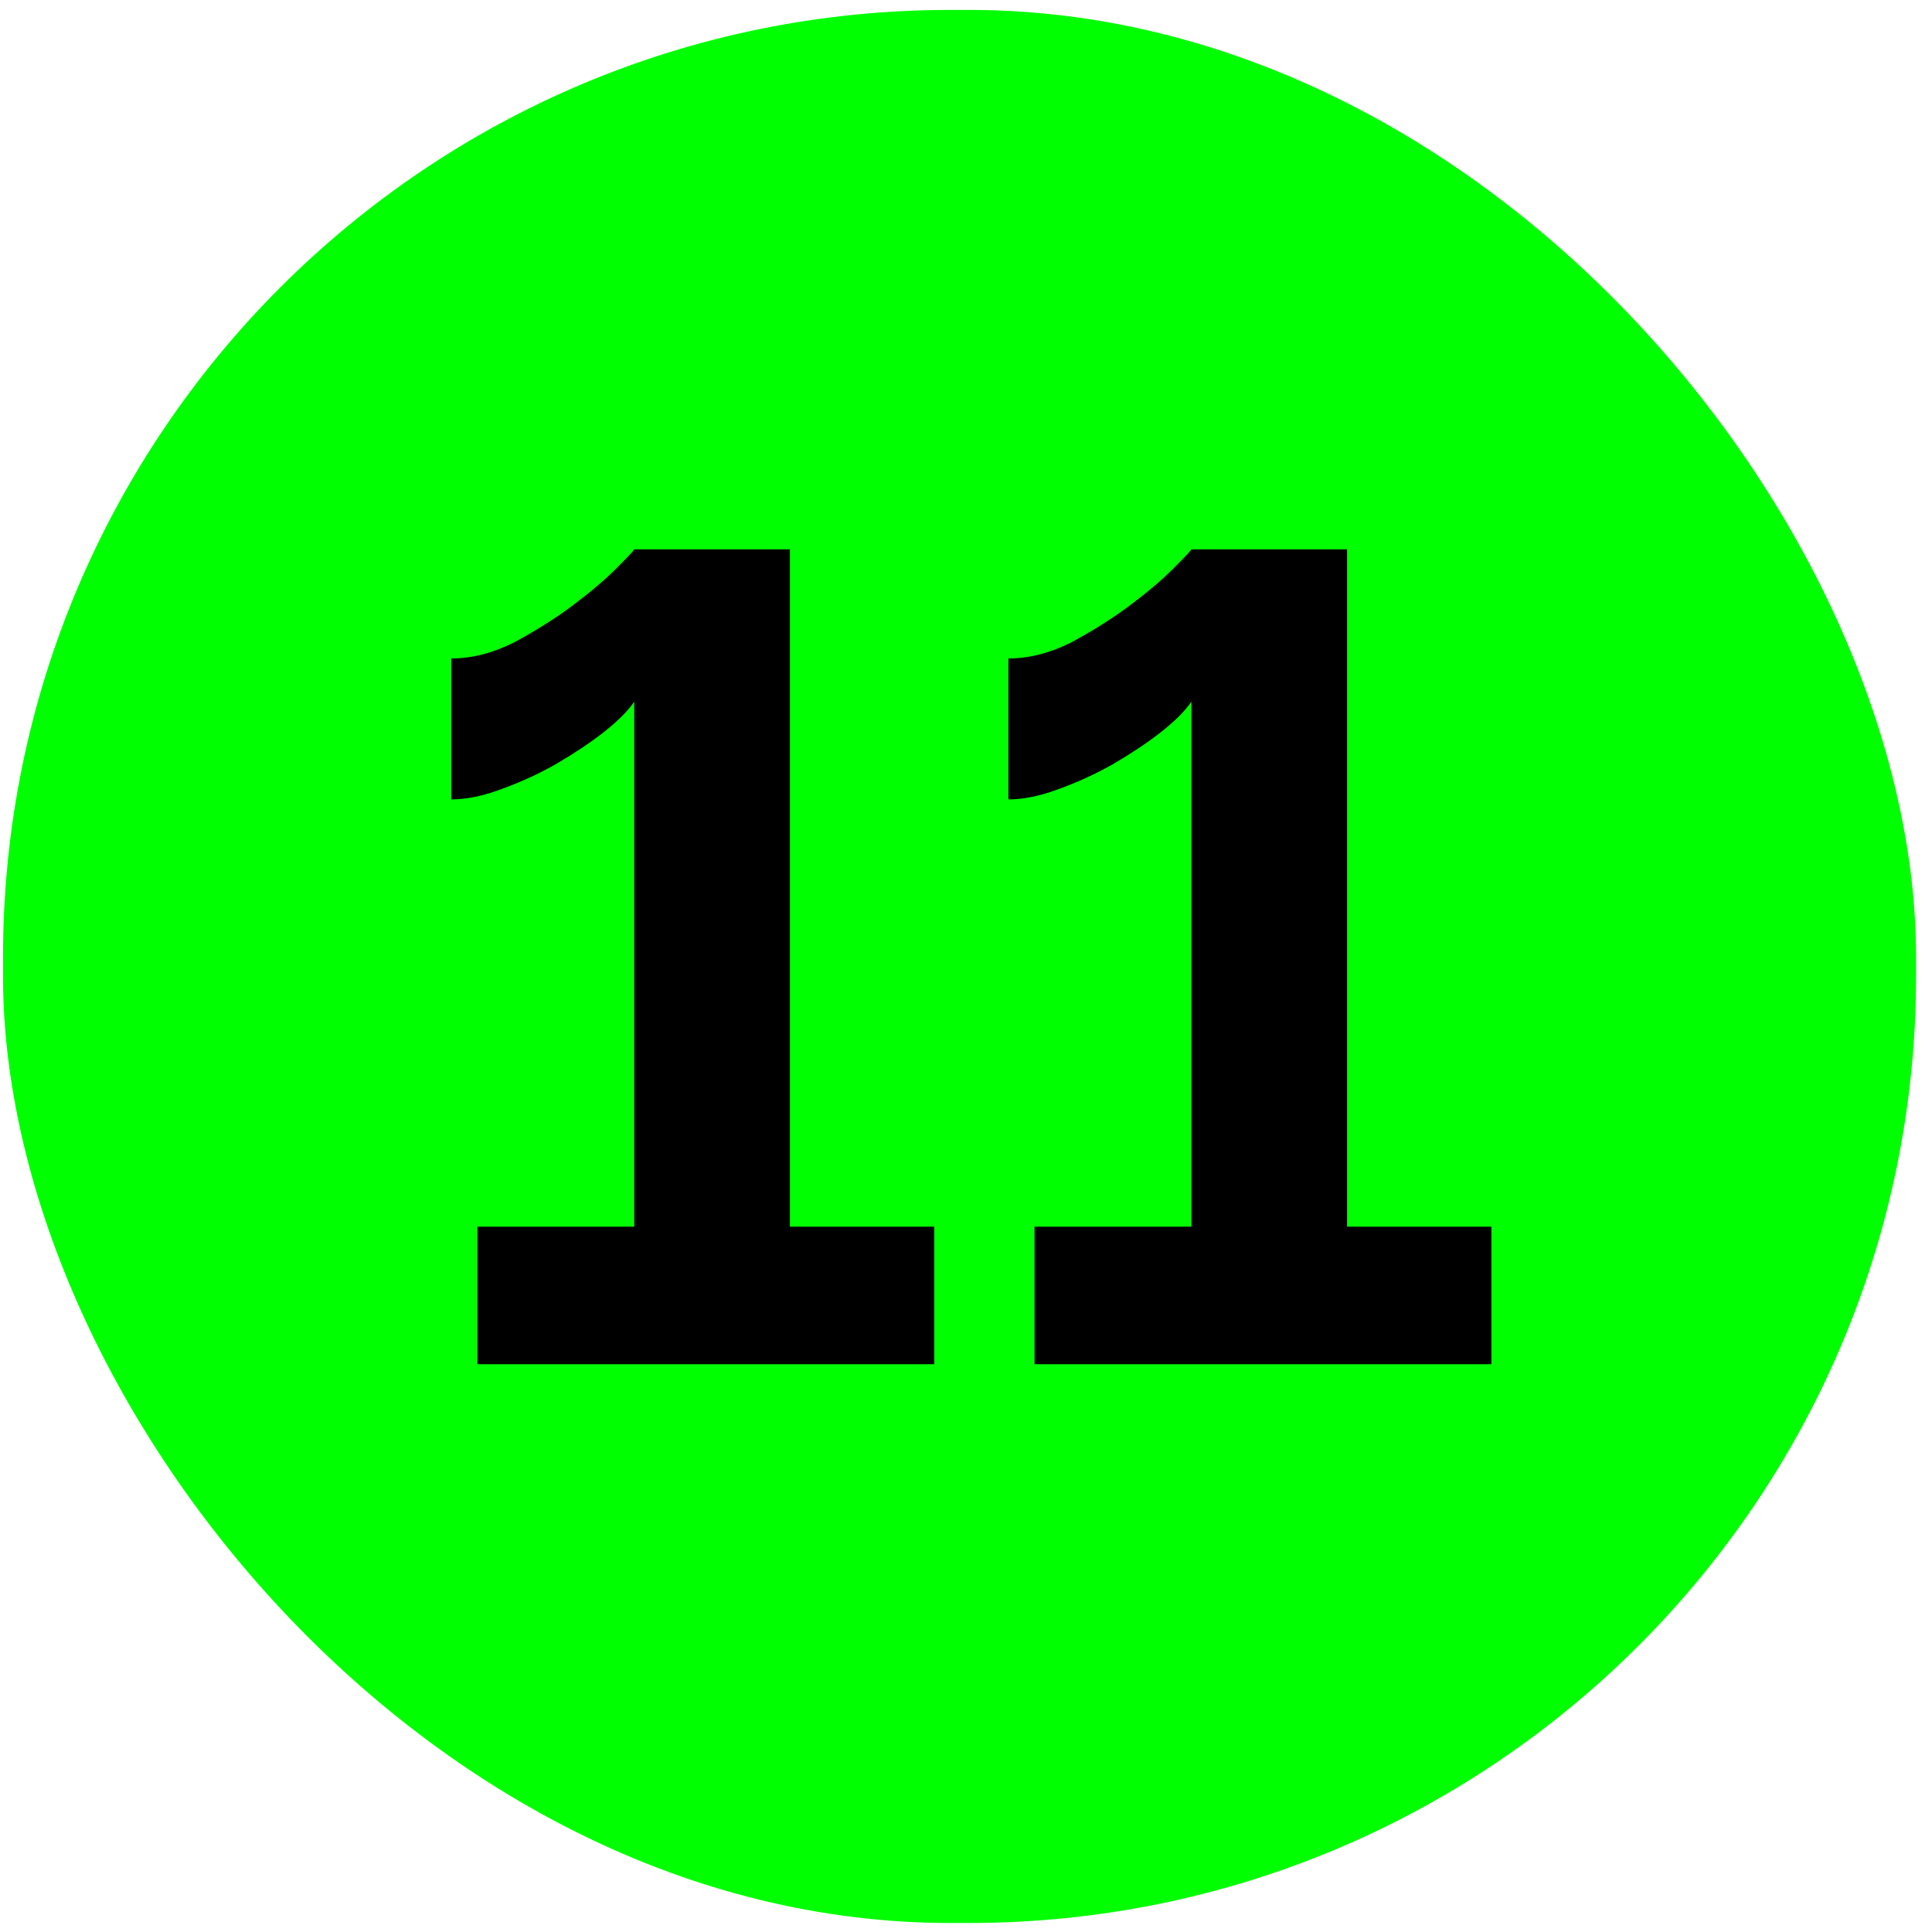
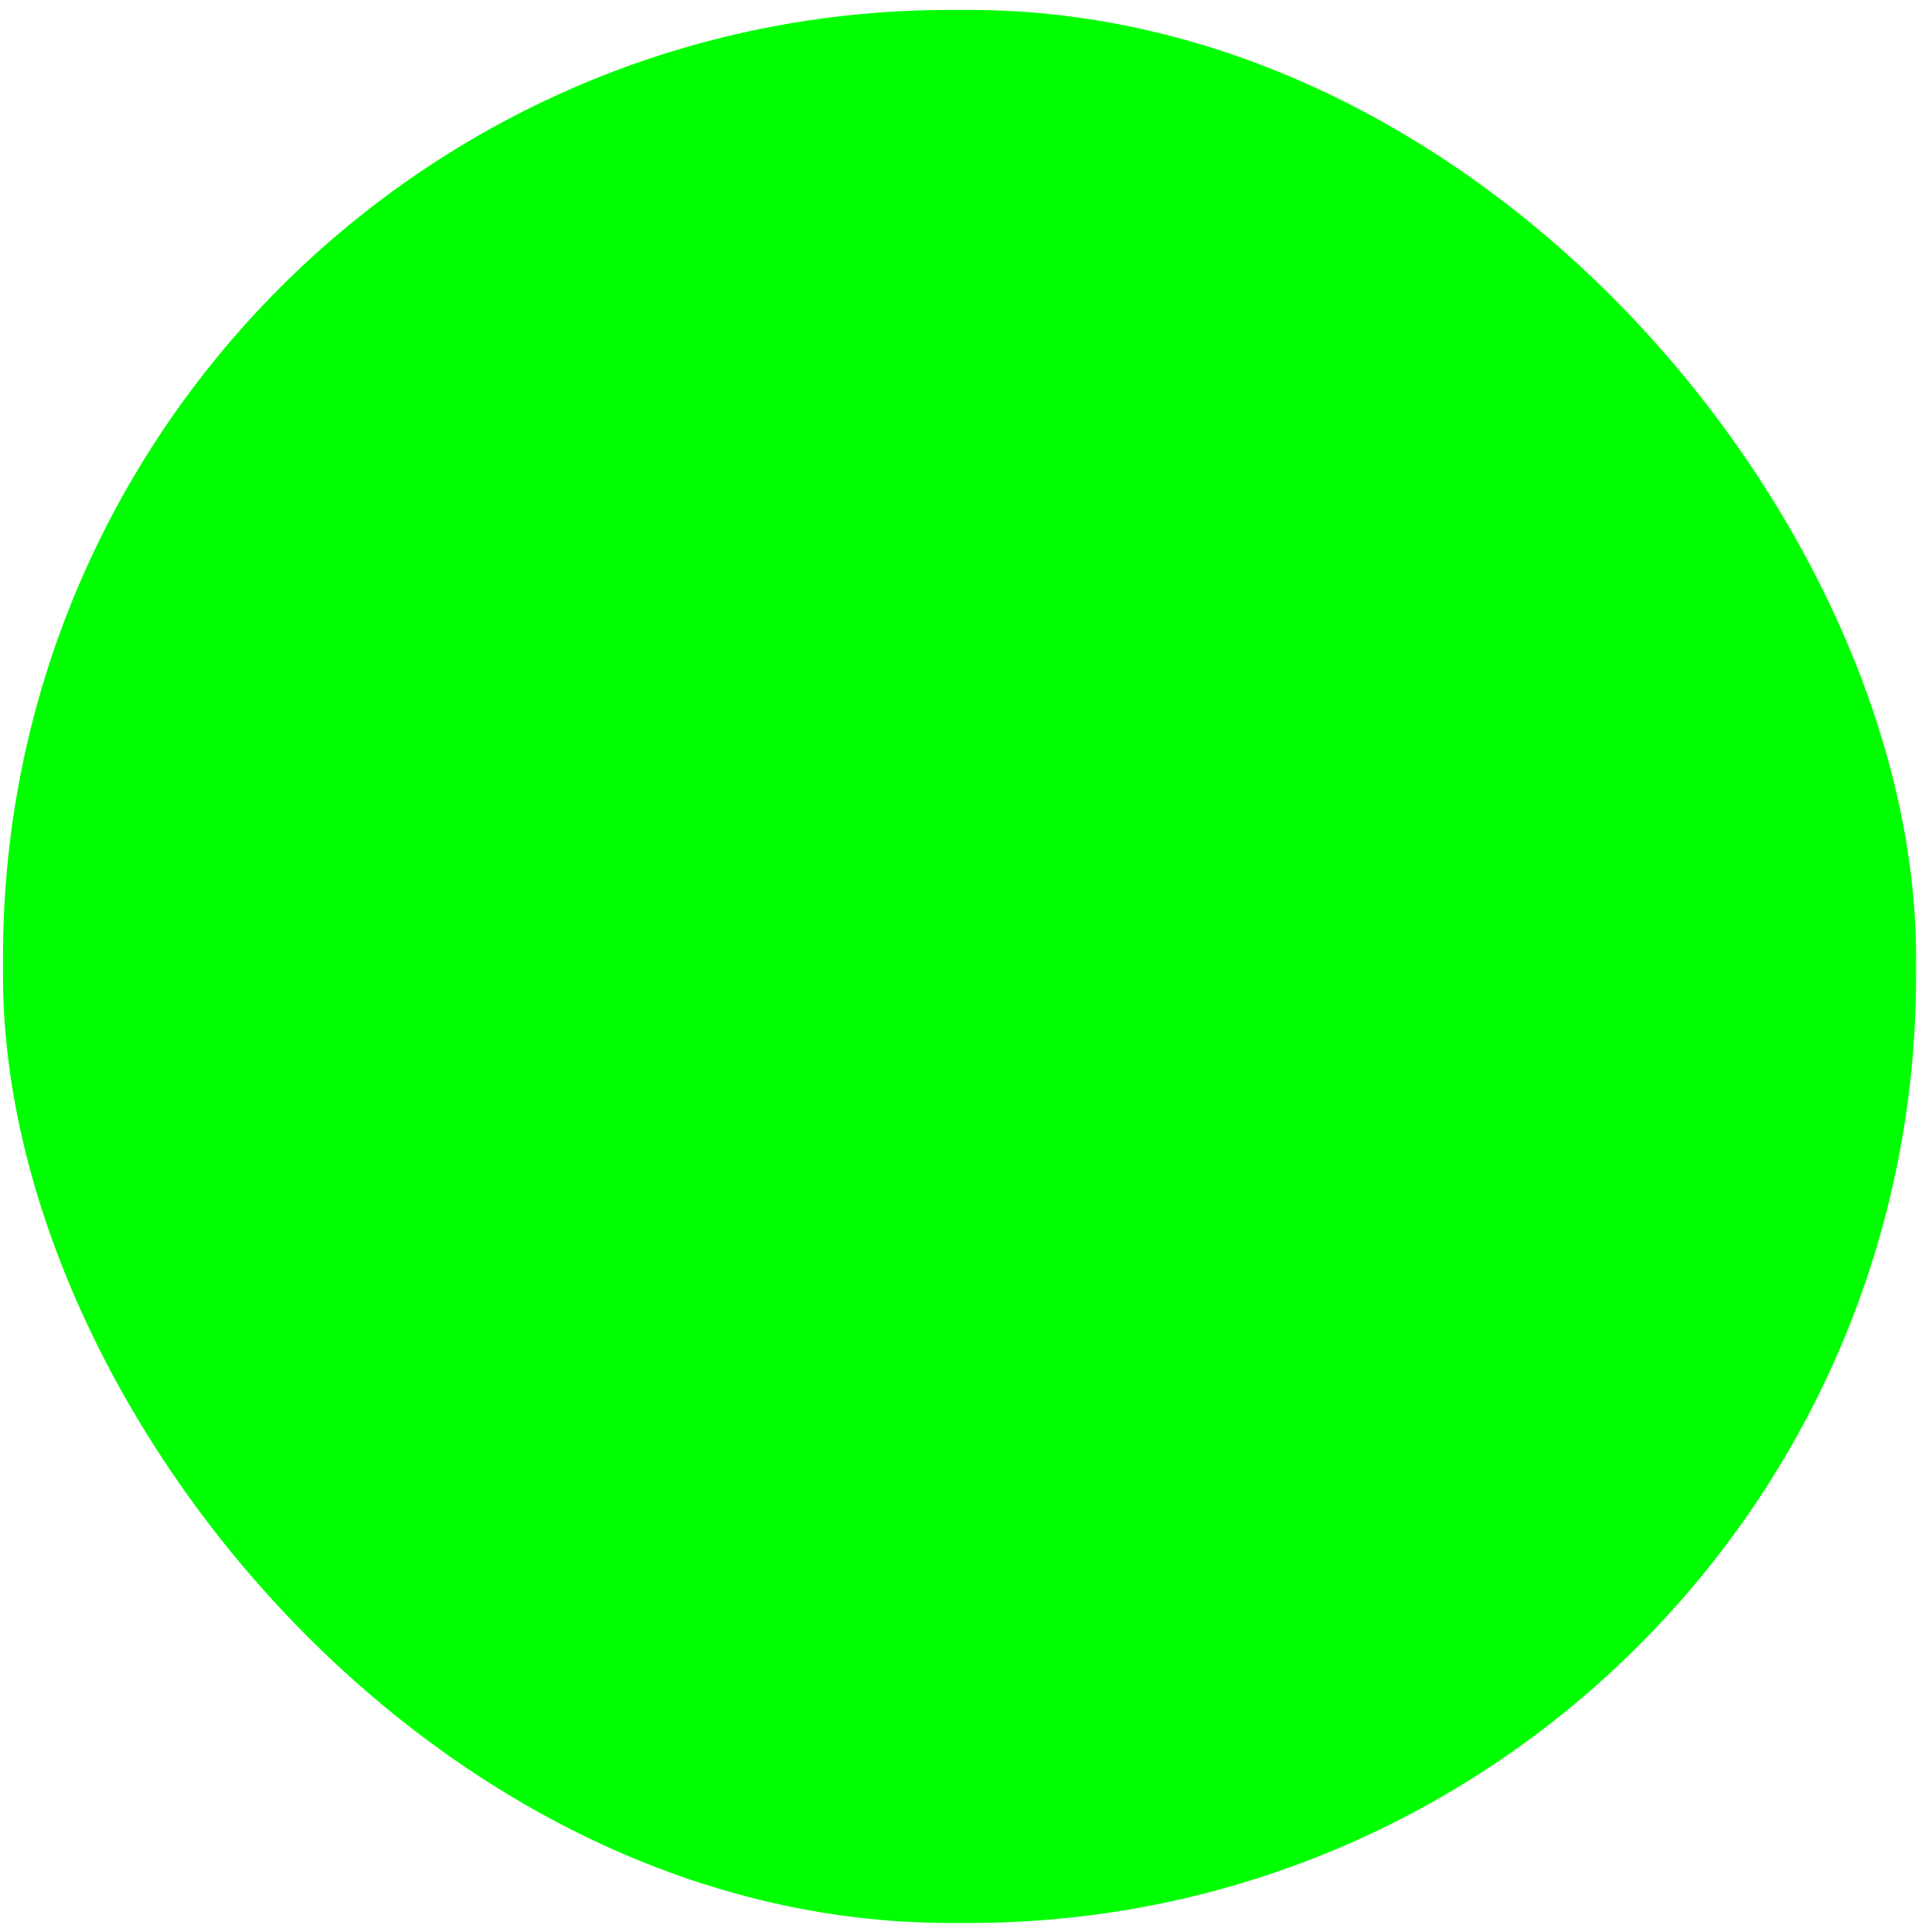
<svg xmlns="http://www.w3.org/2000/svg" width="102" height="102" viewBox="0 0 102 102" fill="none">
  <rect x="0.158" y="0.524" width="101" height="101" rx="50" fill="#00FF00" />
-   <path d="M49.324 64.764V72.024H25.204V64.764H33.484V37.044C33.164 37.524 32.624 38.064 31.864 38.664C31.144 39.224 30.304 39.784 29.344 40.344C28.424 40.864 27.464 41.304 26.464 41.664C25.504 42.024 24.624 42.204 23.824 42.204V34.764C24.904 34.764 26.004 34.484 27.124 33.924C28.244 33.324 29.264 32.684 30.184 32.004C31.144 31.284 31.924 30.624 32.524 30.024C33.124 29.424 33.444 29.084 33.484 29.004H41.704V64.764H49.324ZM78.738 64.764V72.024H54.618V64.764H62.898V37.044C62.578 37.524 62.038 38.064 61.278 38.664C60.558 39.224 59.718 39.784 58.758 40.344C57.838 40.864 56.878 41.304 55.878 41.664C54.918 42.024 54.038 42.204 53.238 42.204V34.764C54.318 34.764 55.418 34.484 56.538 33.924C57.658 33.324 58.678 32.684 59.598 32.004C60.558 31.284 61.338 30.624 61.938 30.024C62.538 29.424 62.858 29.084 62.898 29.004H71.118V64.764H78.738Z" fill="black" />
</svg>